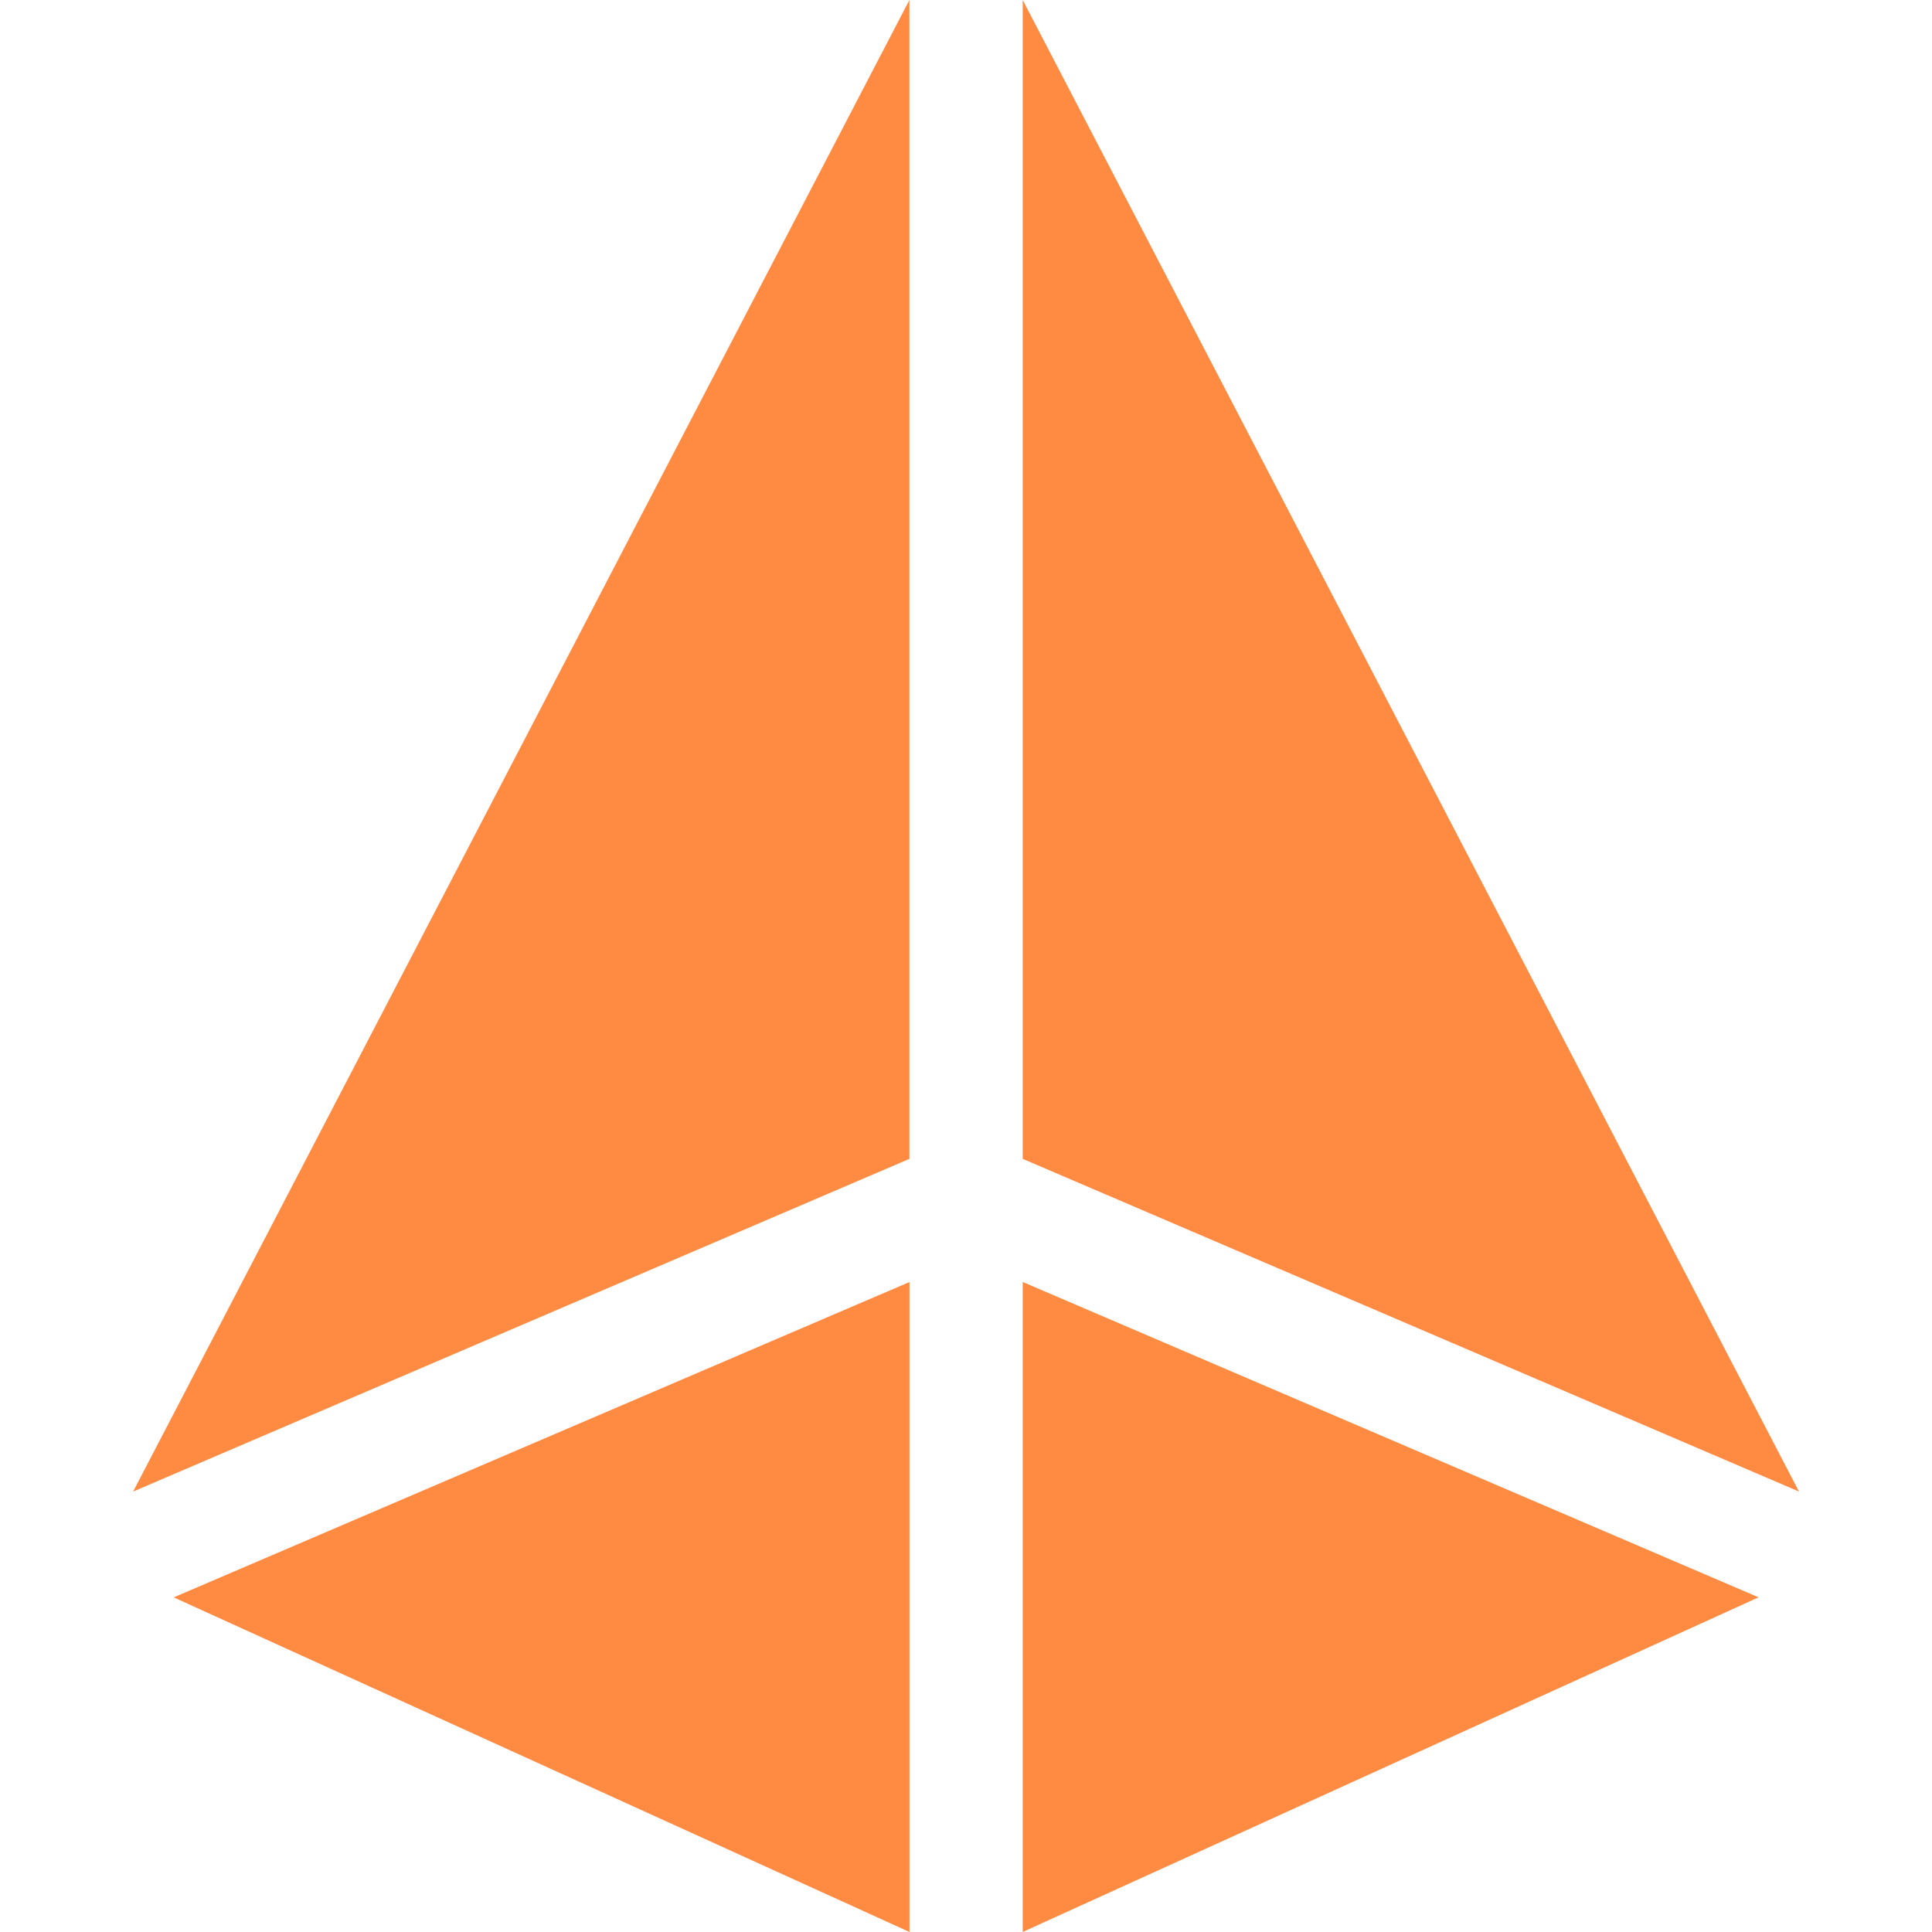
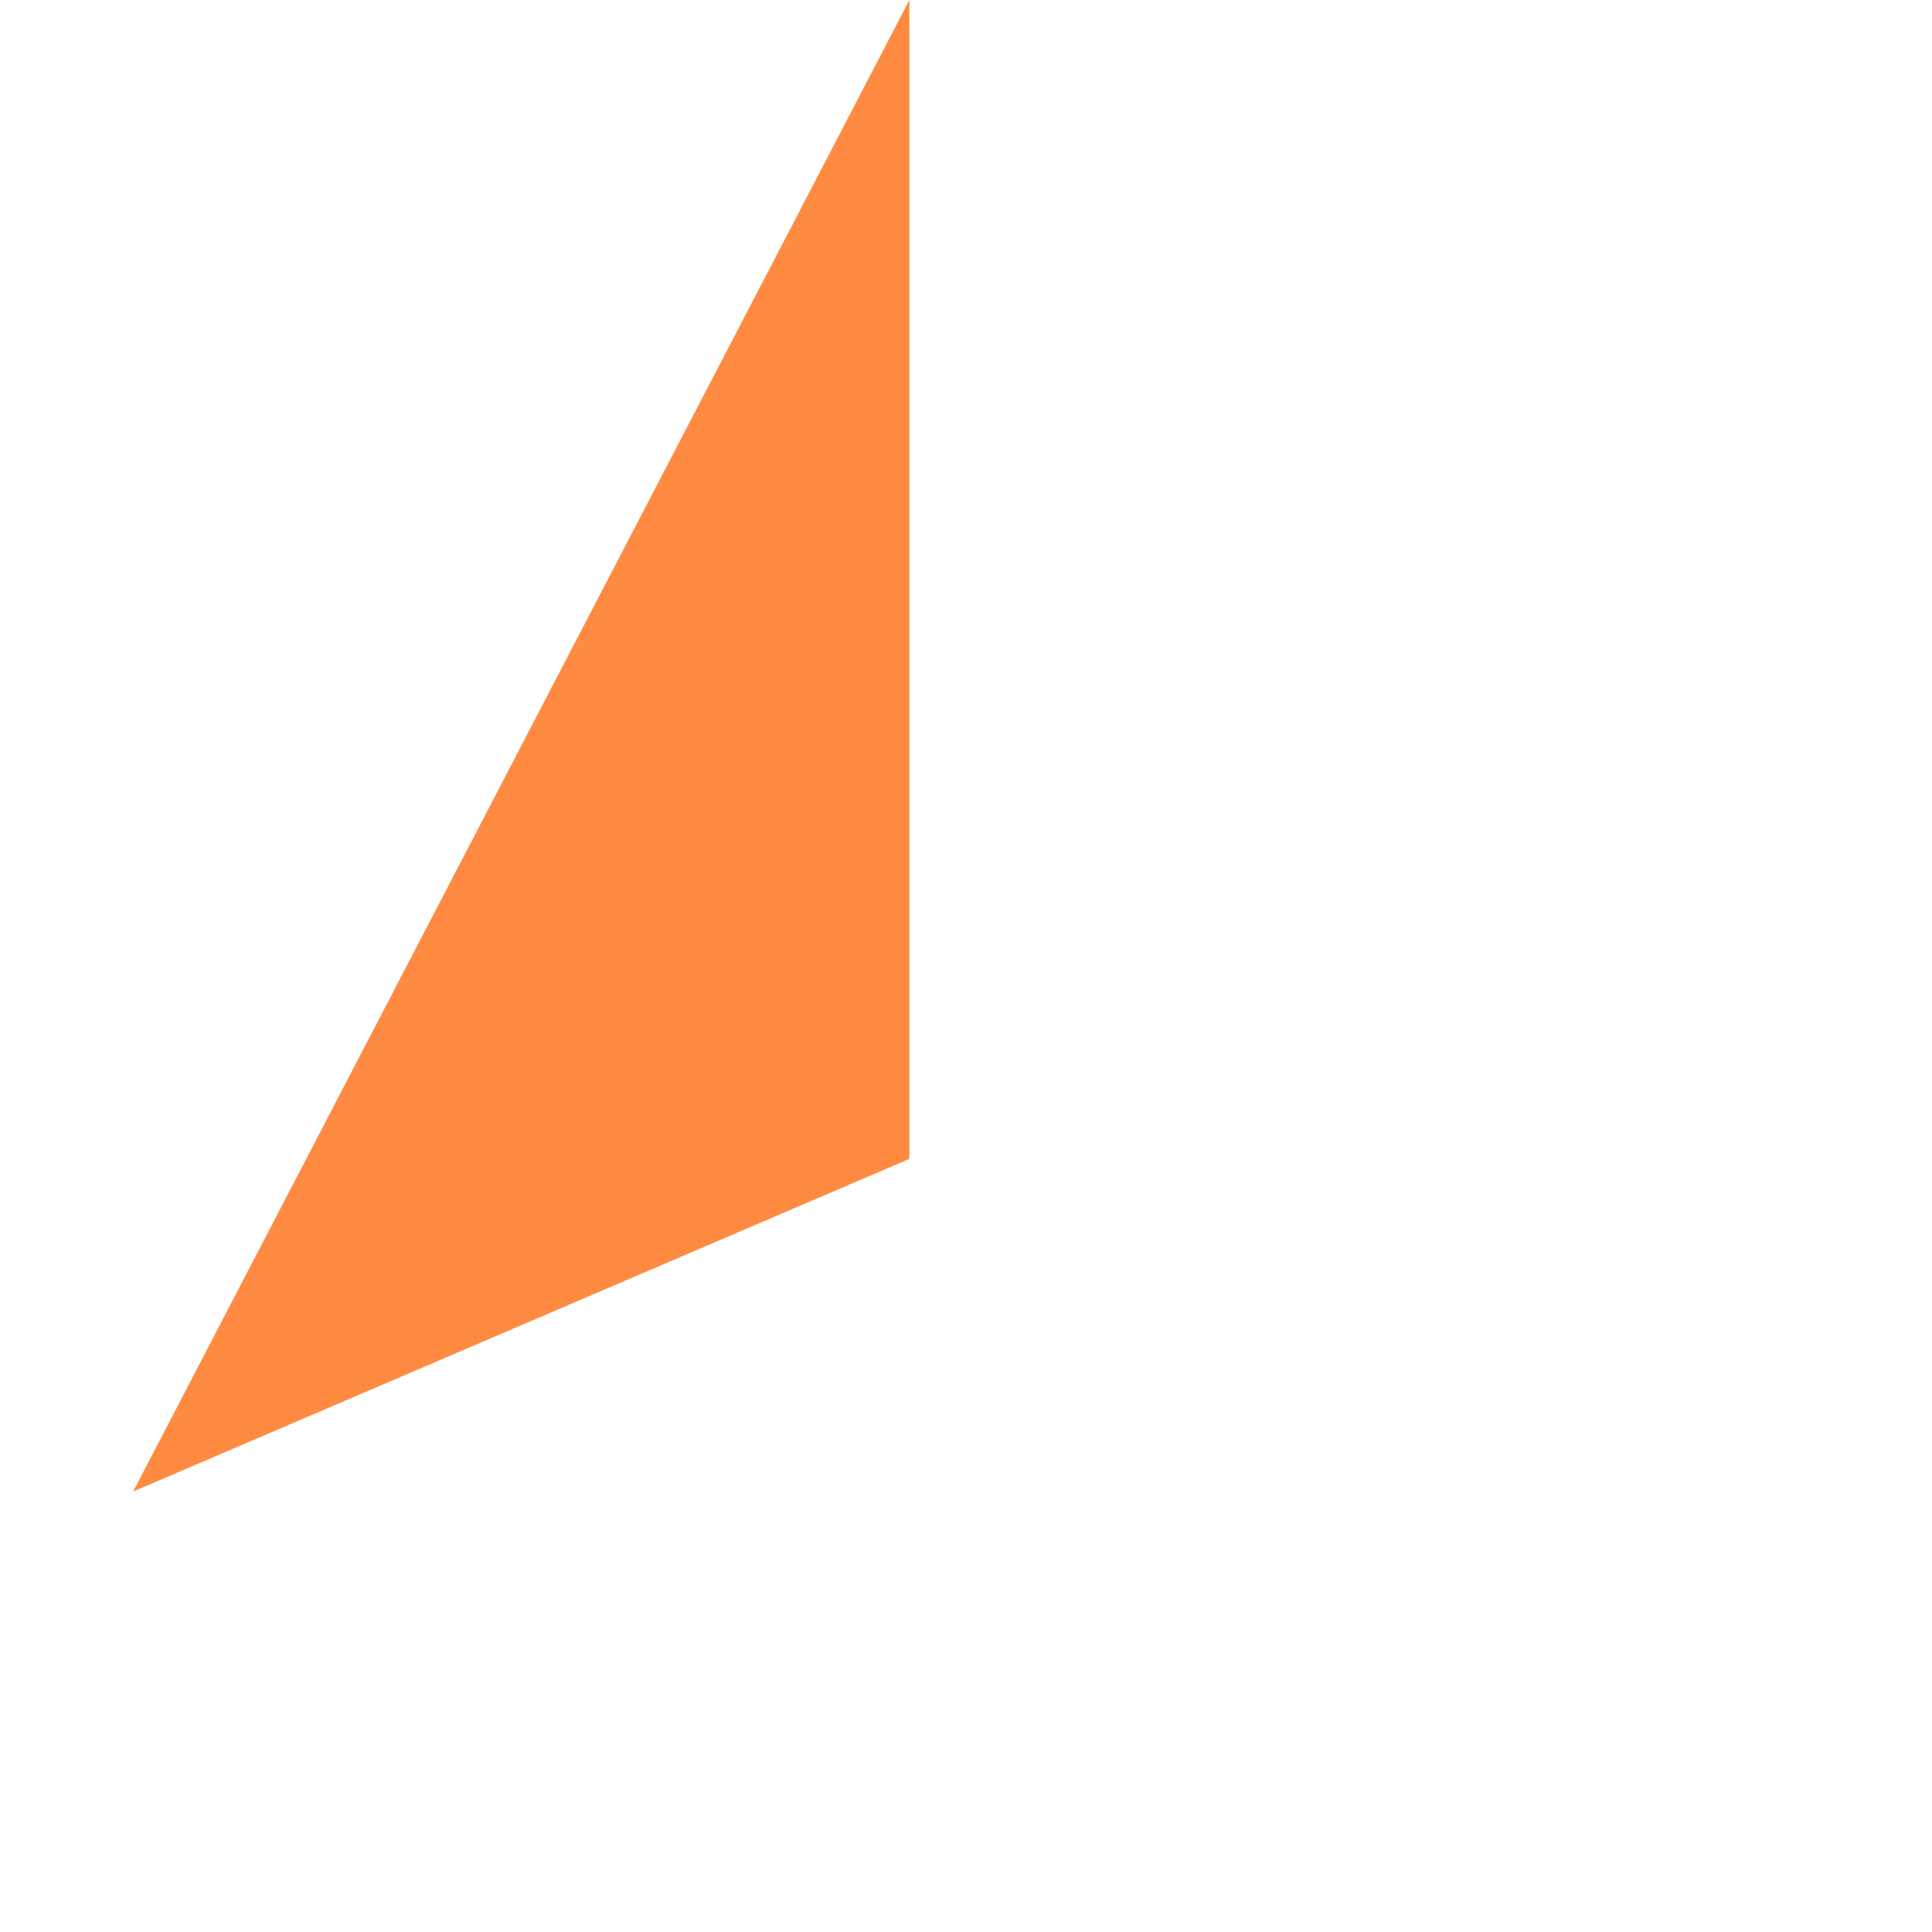
<svg xmlns="http://www.w3.org/2000/svg" width="40" height="40" viewBox="0 0 40 40" fill="none">
-   <path d="M18.83 26.543L3.596 33.072L18.83 40V26.543Z" fill="#FF8B42" />
  <path d="M18.828 23.993V0L2.756 30.881L18.828 23.993Z" fill="#FF8B42" />
-   <path d="M21.174 0V23.993L37.246 30.881L21.174 0Z" fill="#FF8B42" />
-   <path d="M21.174 39.999L36.409 33.071L21.174 26.542V39.999Z" fill="#FF8B42" />
</svg>